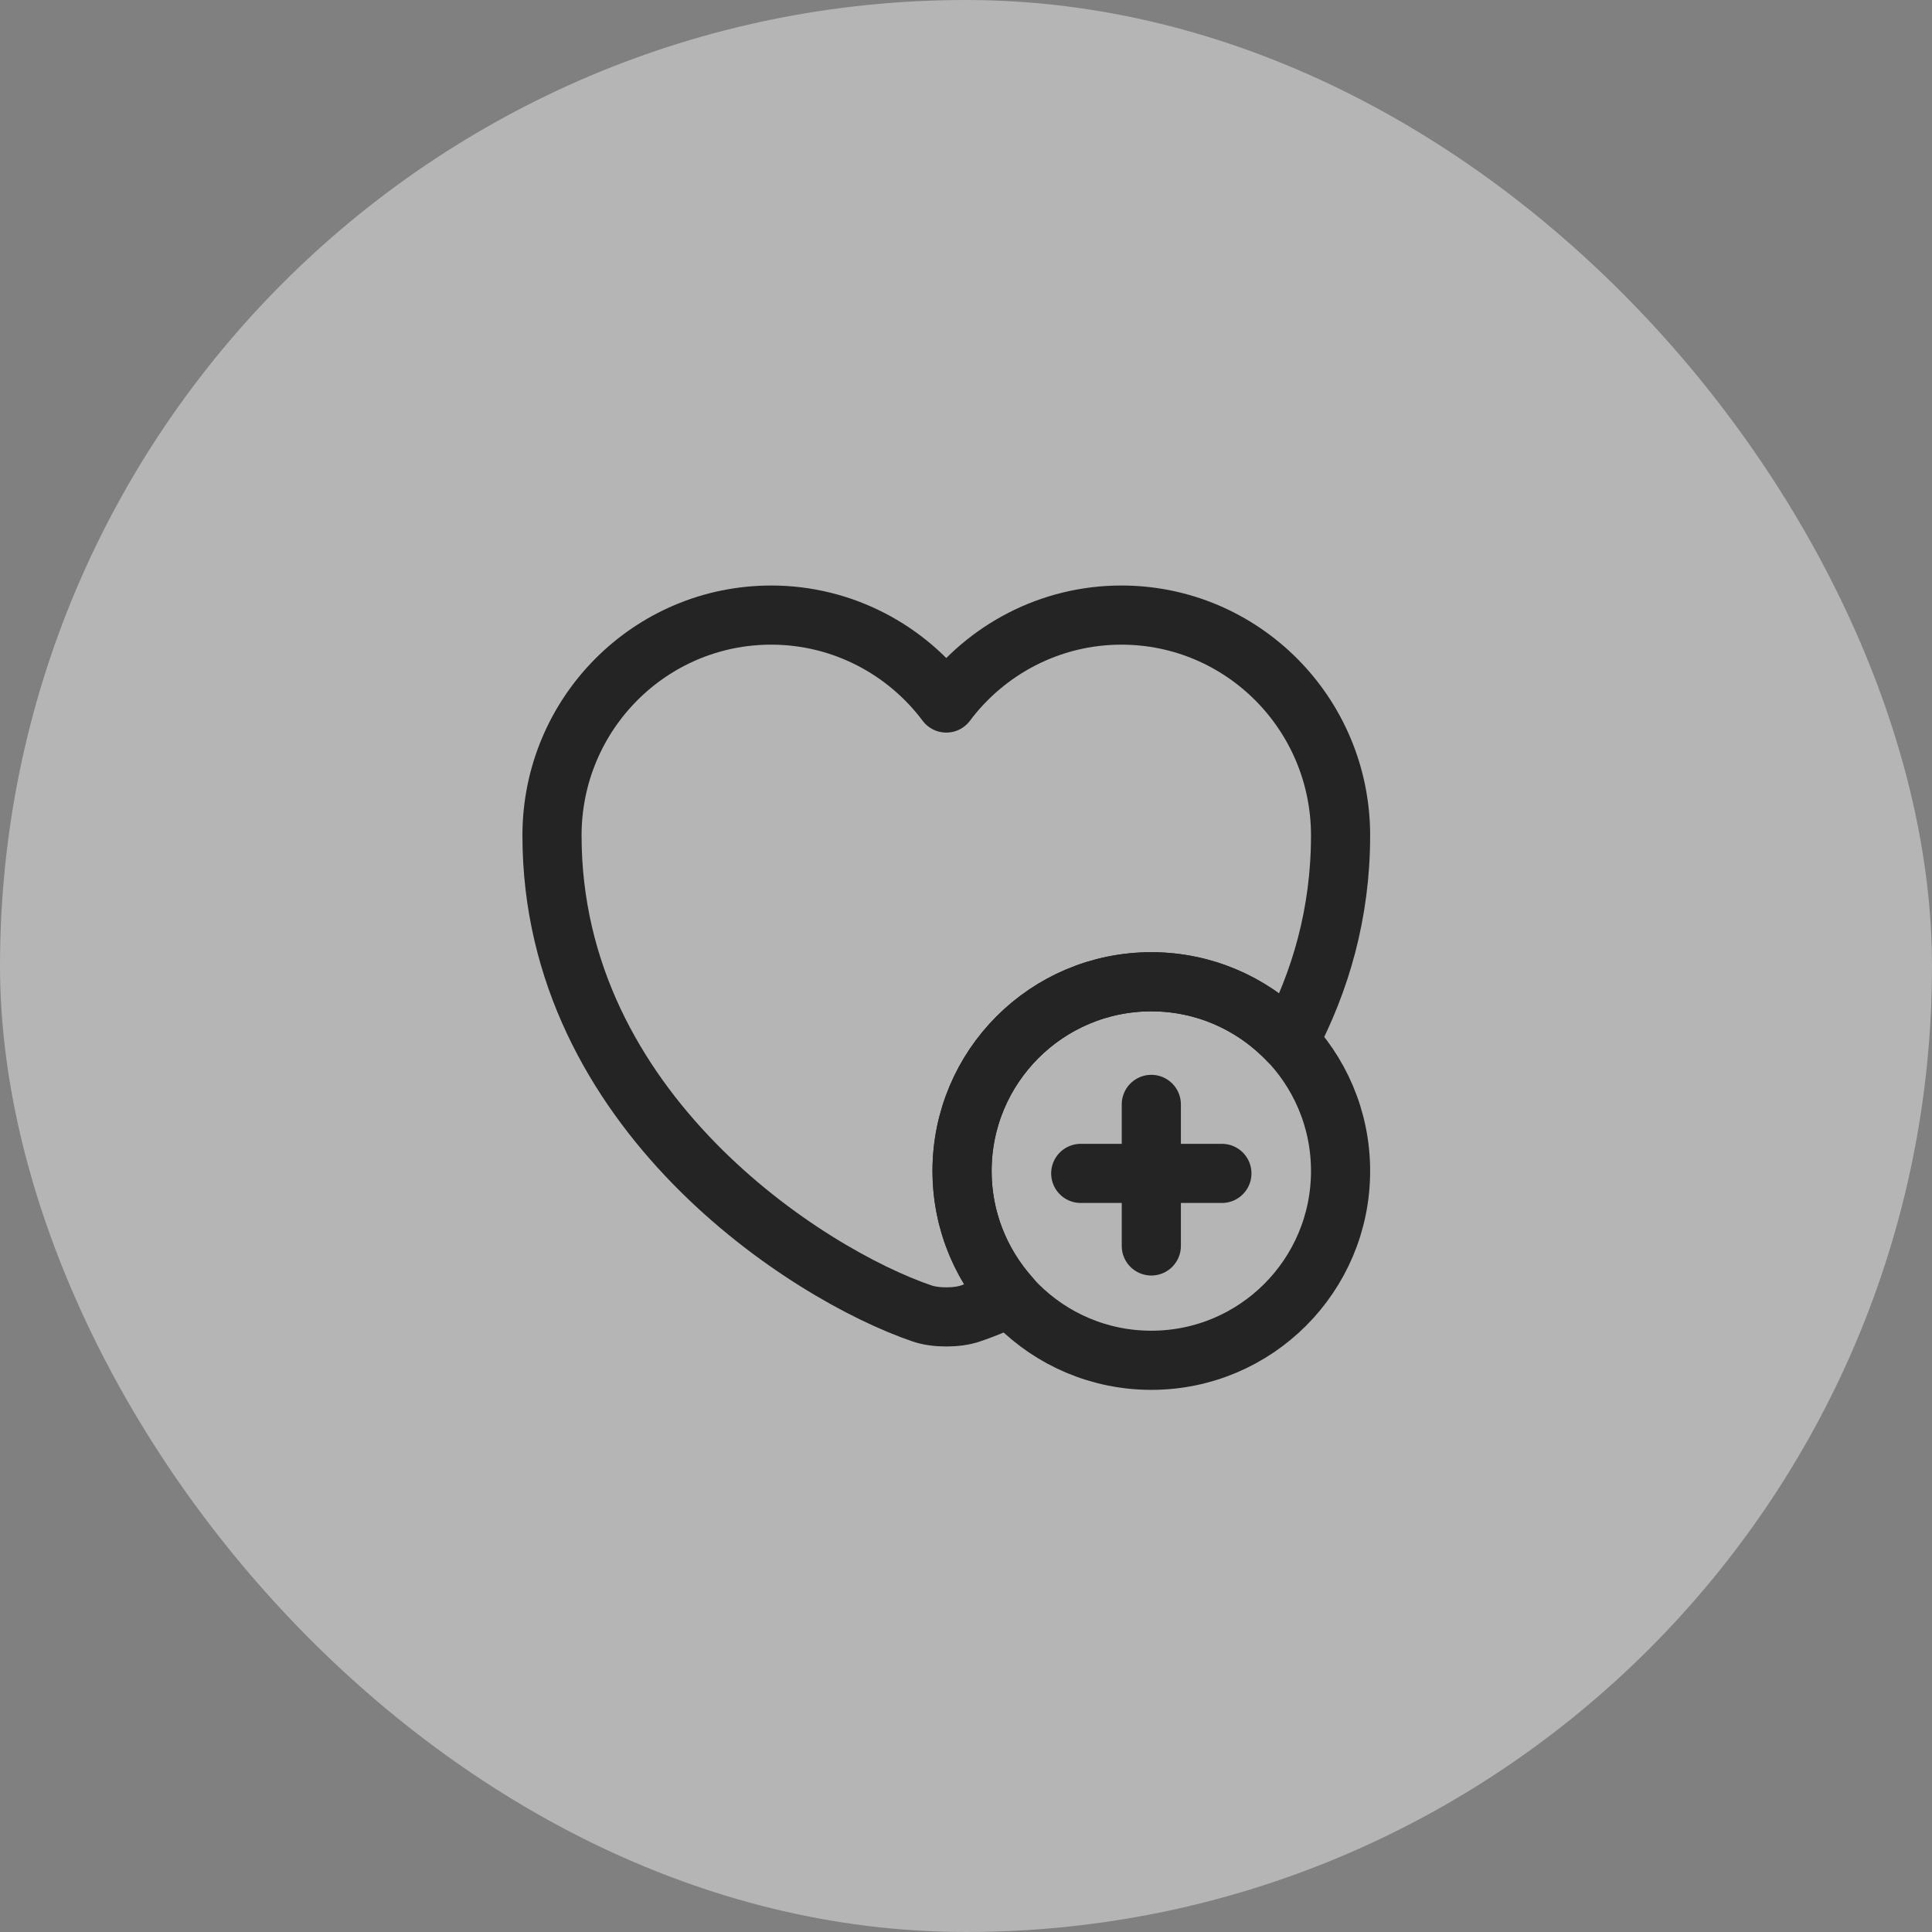
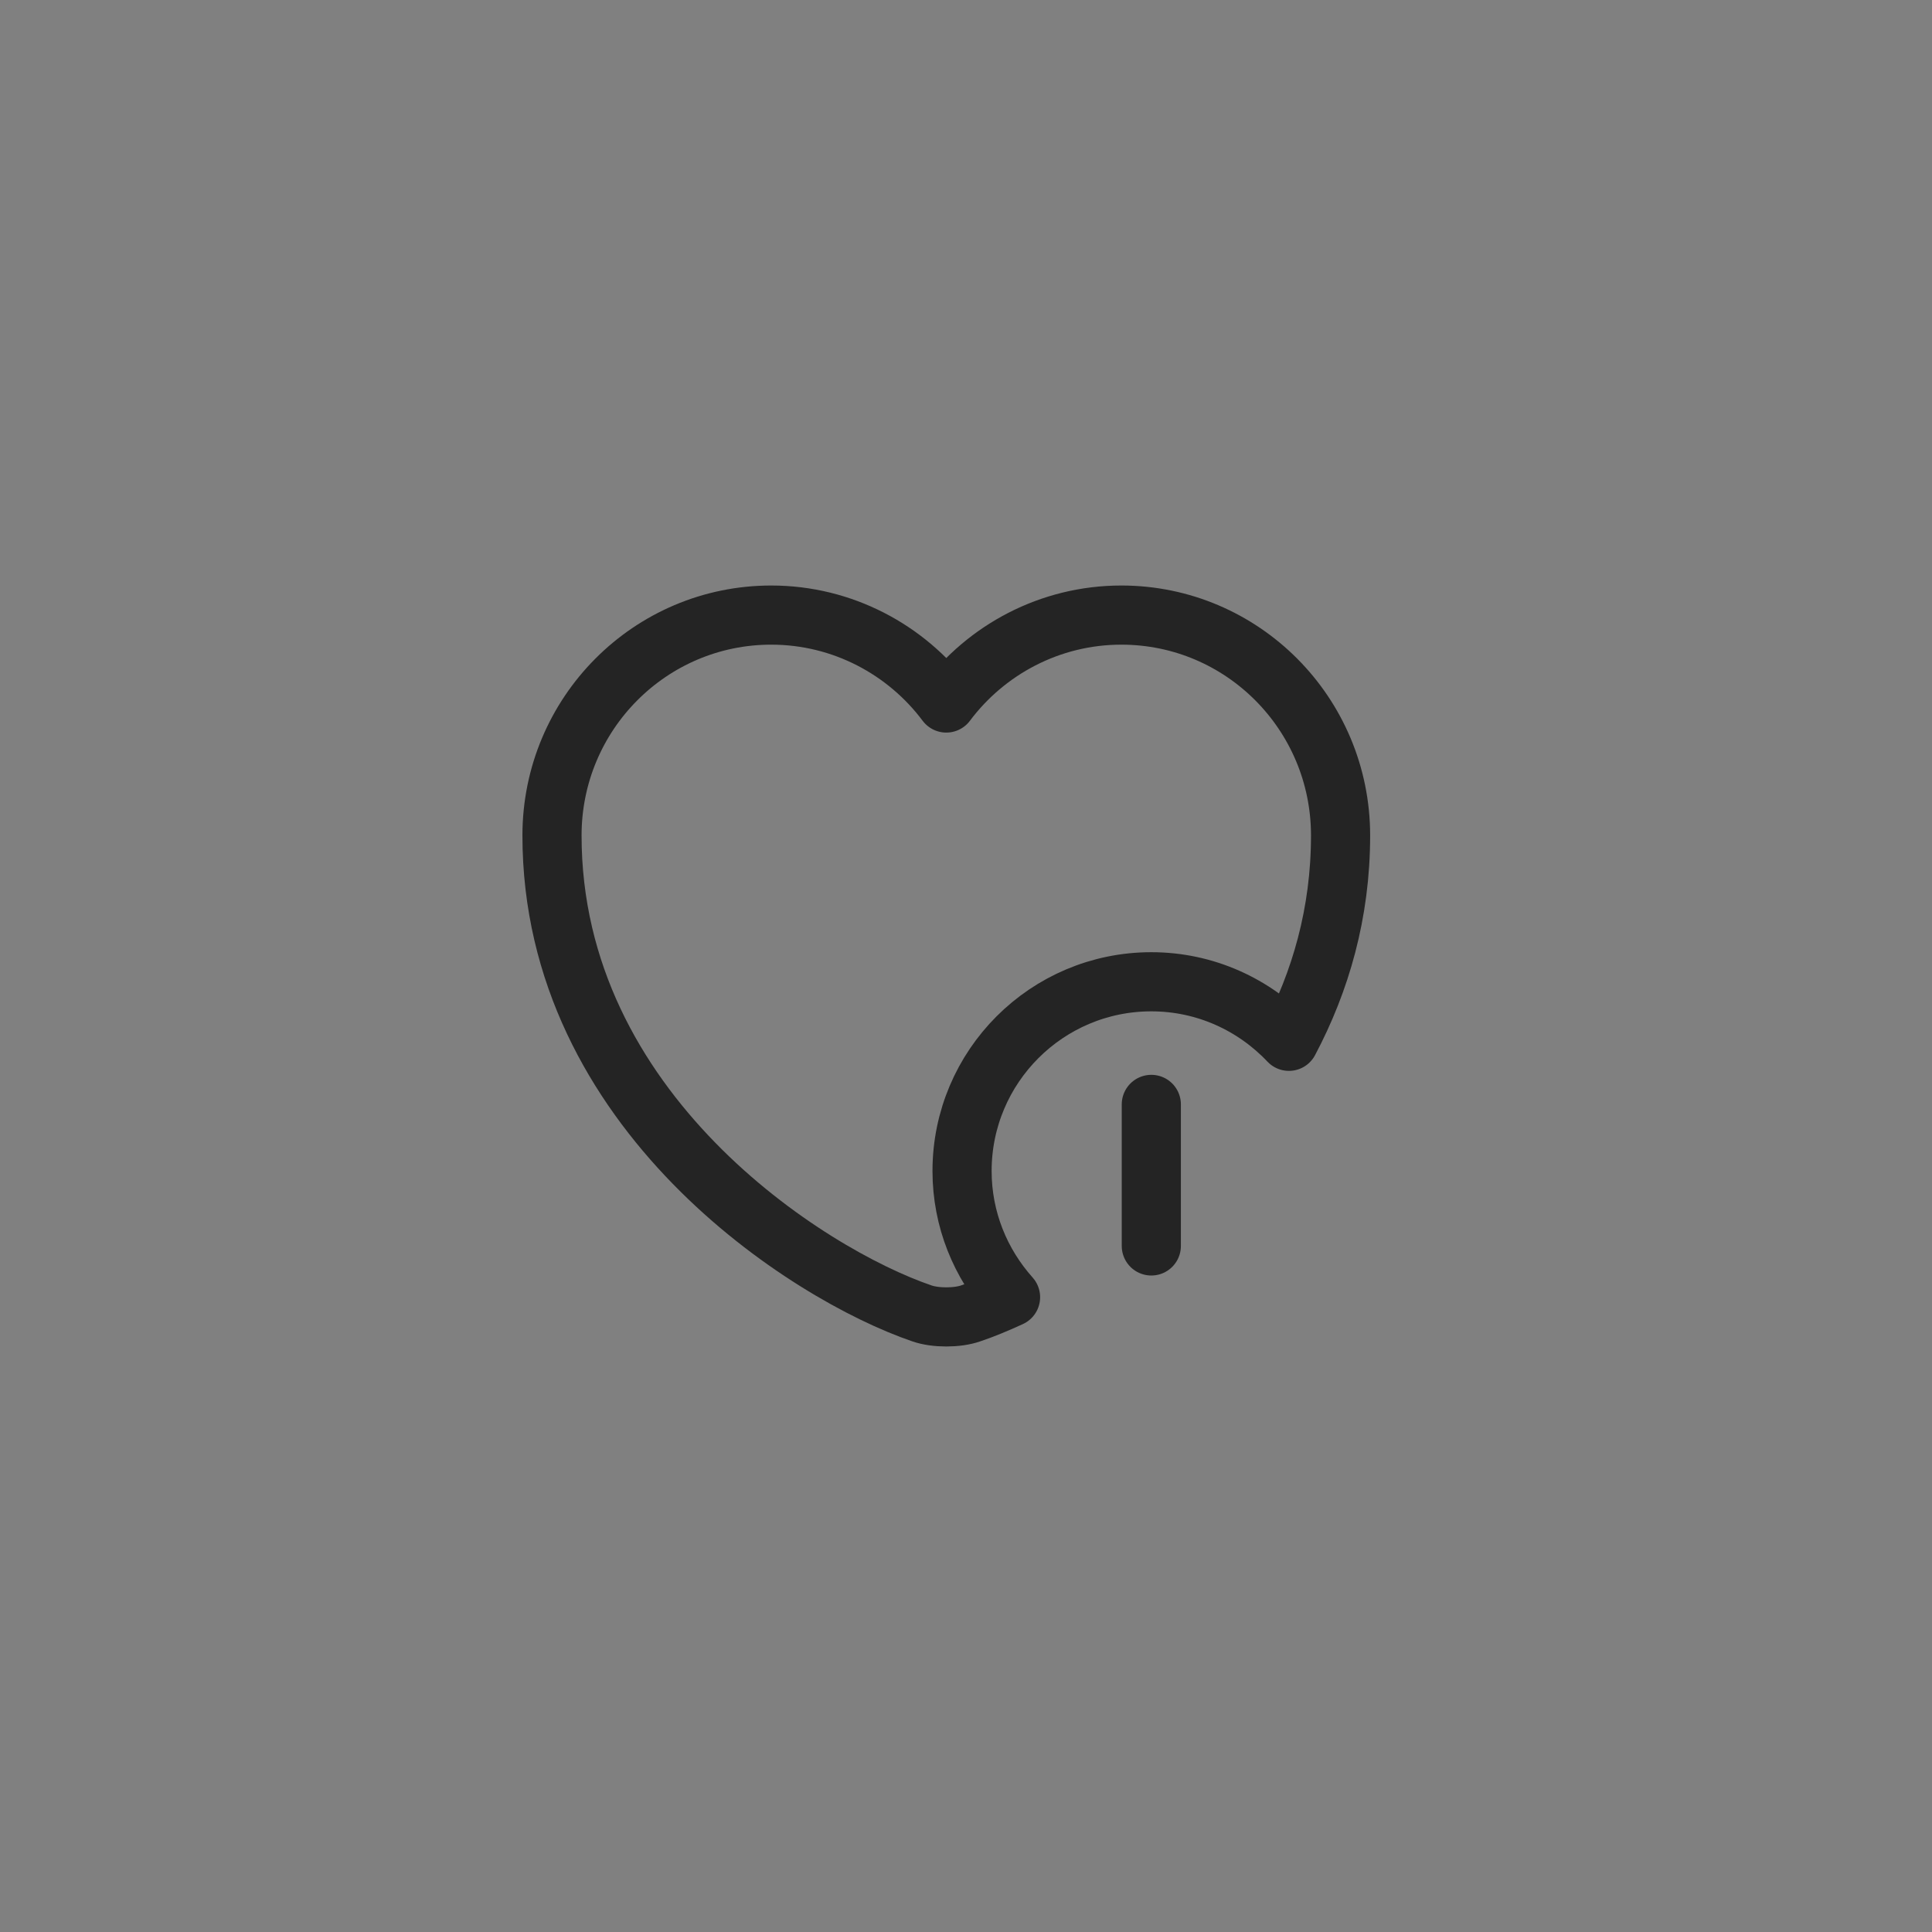
<svg xmlns="http://www.w3.org/2000/svg" width="49" height="49" viewBox="0 0 49 49" fill="none">
  <rect x="0" y="0" width="49" height="49" fill="#808080" stroke="none" />
-   <rect width="49" height="49" rx="24.5" fill="#EBEBEB" fill-opacity="0.5" />
-   <path d="M29.2 34.5C31.851 34.5 34 32.351 34 29.7C34 27.049 31.851 24.9 29.2 24.9C26.549 24.9 24.4 27.049 24.4 29.7C24.4 32.351 26.549 34.5 29.2 34.5Z" stroke="#242424" stroke-width="1.5" stroke-miterlimit="10" stroke-linecap="round" stroke-linejoin="round" />
-   <path d="M30.99 29.76H27.41" stroke="#242424" stroke-width="1.5" stroke-miterlimit="10" stroke-linecap="round" stroke-linejoin="round" />
  <path d="M29.2 28.01V31.6" stroke="#242424" stroke-width="1.5" stroke-miterlimit="10" stroke-linecap="round" stroke-linejoin="round" />
  <path d="M34 21.19C34 23.16 33.49 24.9 32.69 26.41C31.81 25.48 30.57 24.9 29.2 24.9C26.55 24.9 24.4 27.05 24.4 29.7C24.4 30.93 24.87 32.05 25.63 32.9C25.26 33.07 24.92 33.21 24.62 33.31C24.28 33.43 23.72 33.43 23.38 33.31C20.48 32.32 14 28.19 14 21.19C14 18.1 16.49 15.6 19.56 15.6C21.37 15.6 22.99 16.48 24 17.83C25.01 16.48 26.63 15.6 28.44 15.6C31.51 15.6 34 18.1 34 21.19Z" stroke="#242424" stroke-width="1.5" stroke-linecap="round" stroke-linejoin="round" />
</svg>